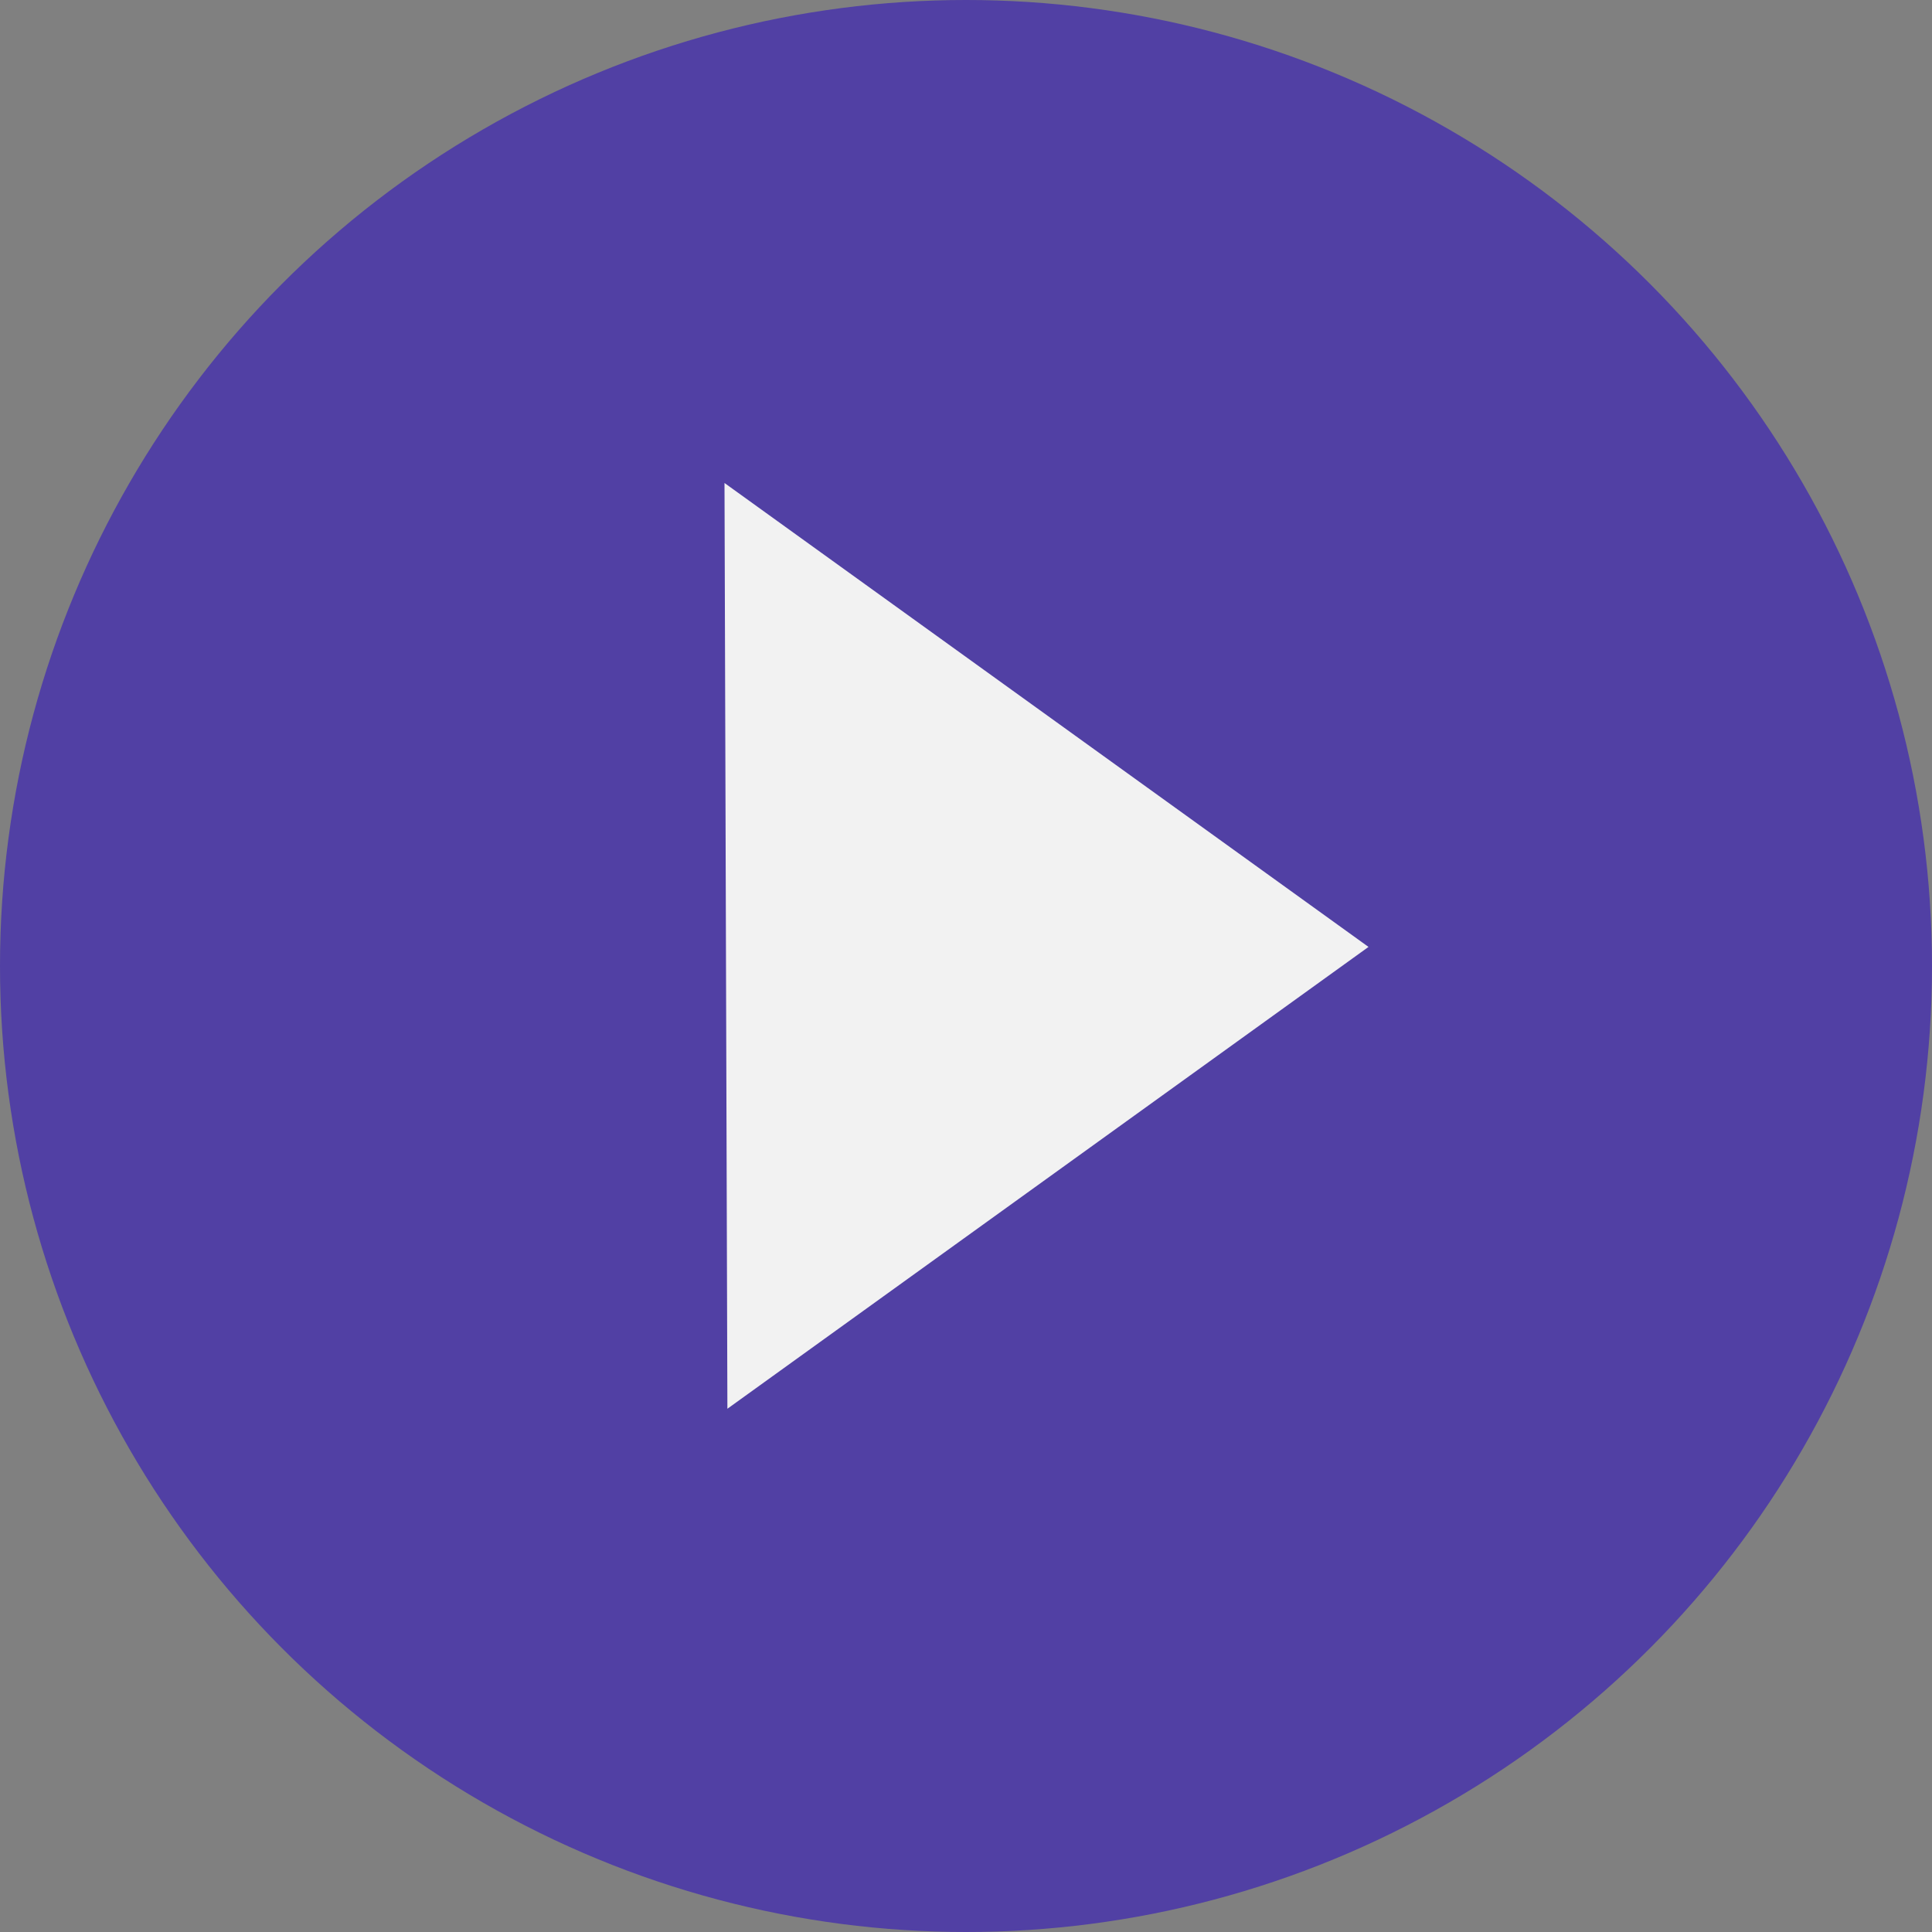
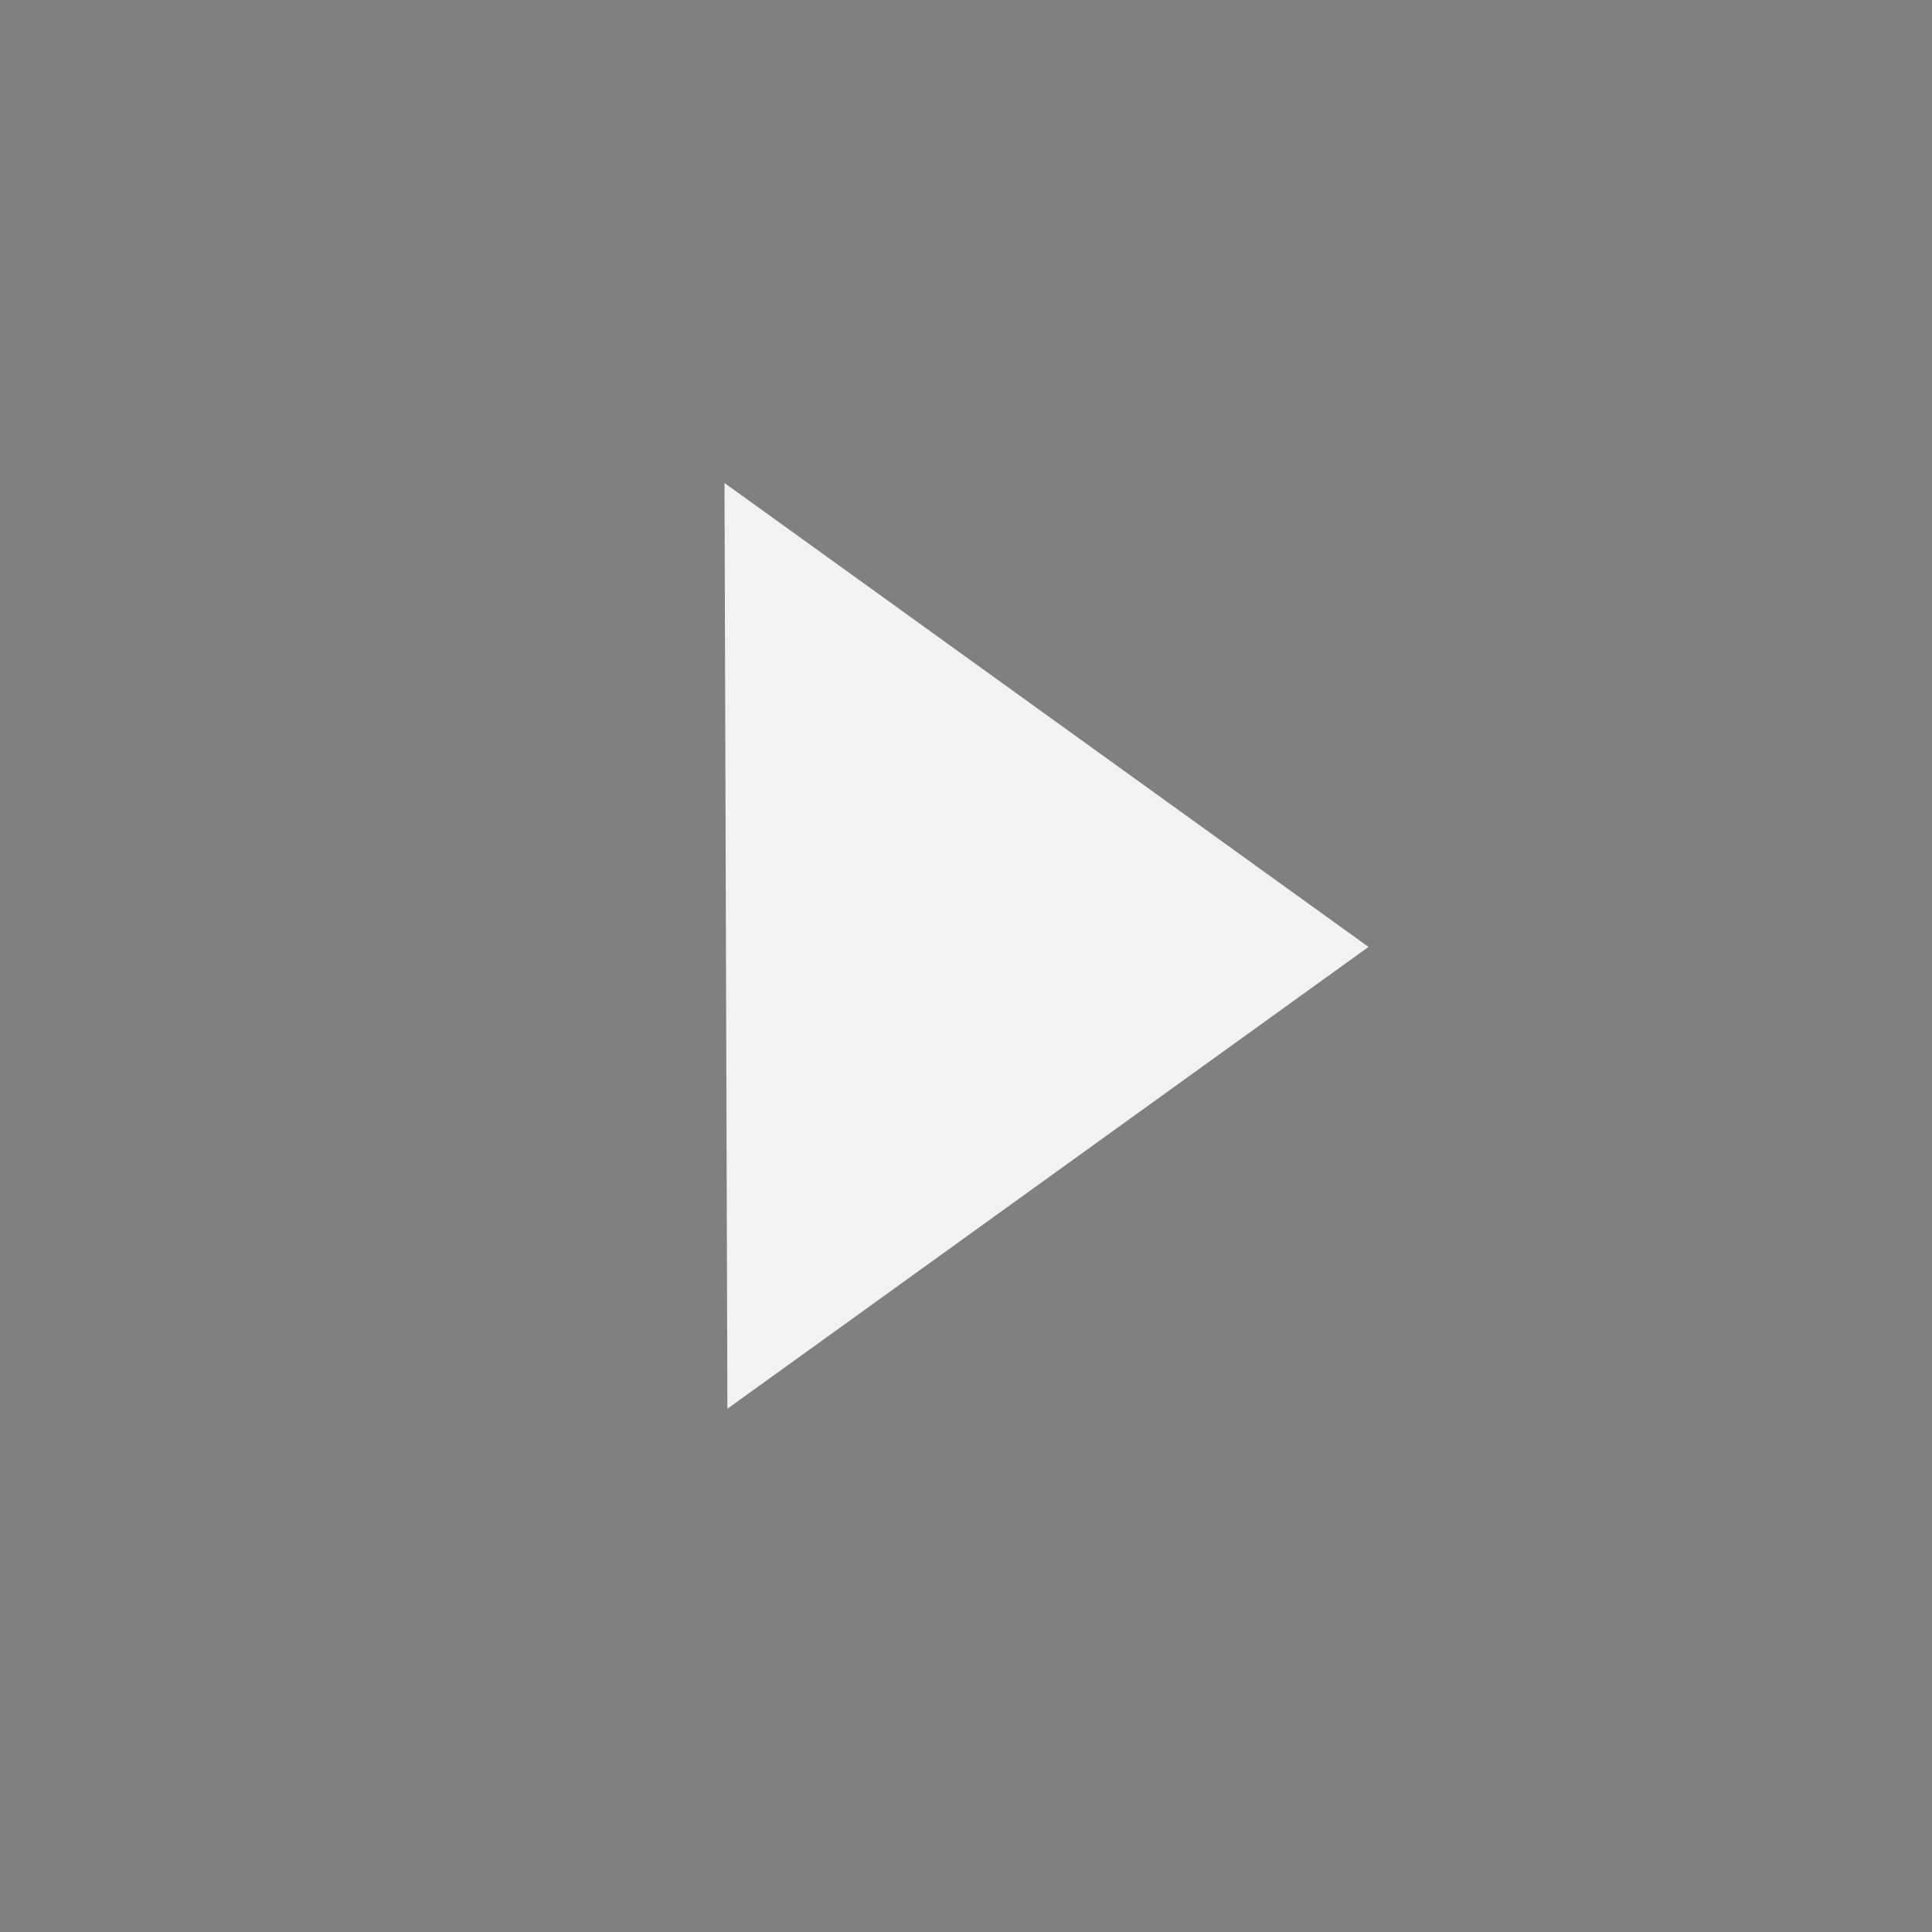
<svg xmlns="http://www.w3.org/2000/svg" width="48" height="48" viewBox="0 0 48 48" fill="none">
  <rect x="0" y="0" width="48" height="48" fill="#808080" stroke="none" />
-   <circle cx="24" cy="24" r="24" fill="#2201C9" fill-opacity="0.5" />
  <path d="M34 23.526L18.072 35L18 12L34 23.526Z" fill="#F2F2F2" />
</svg>